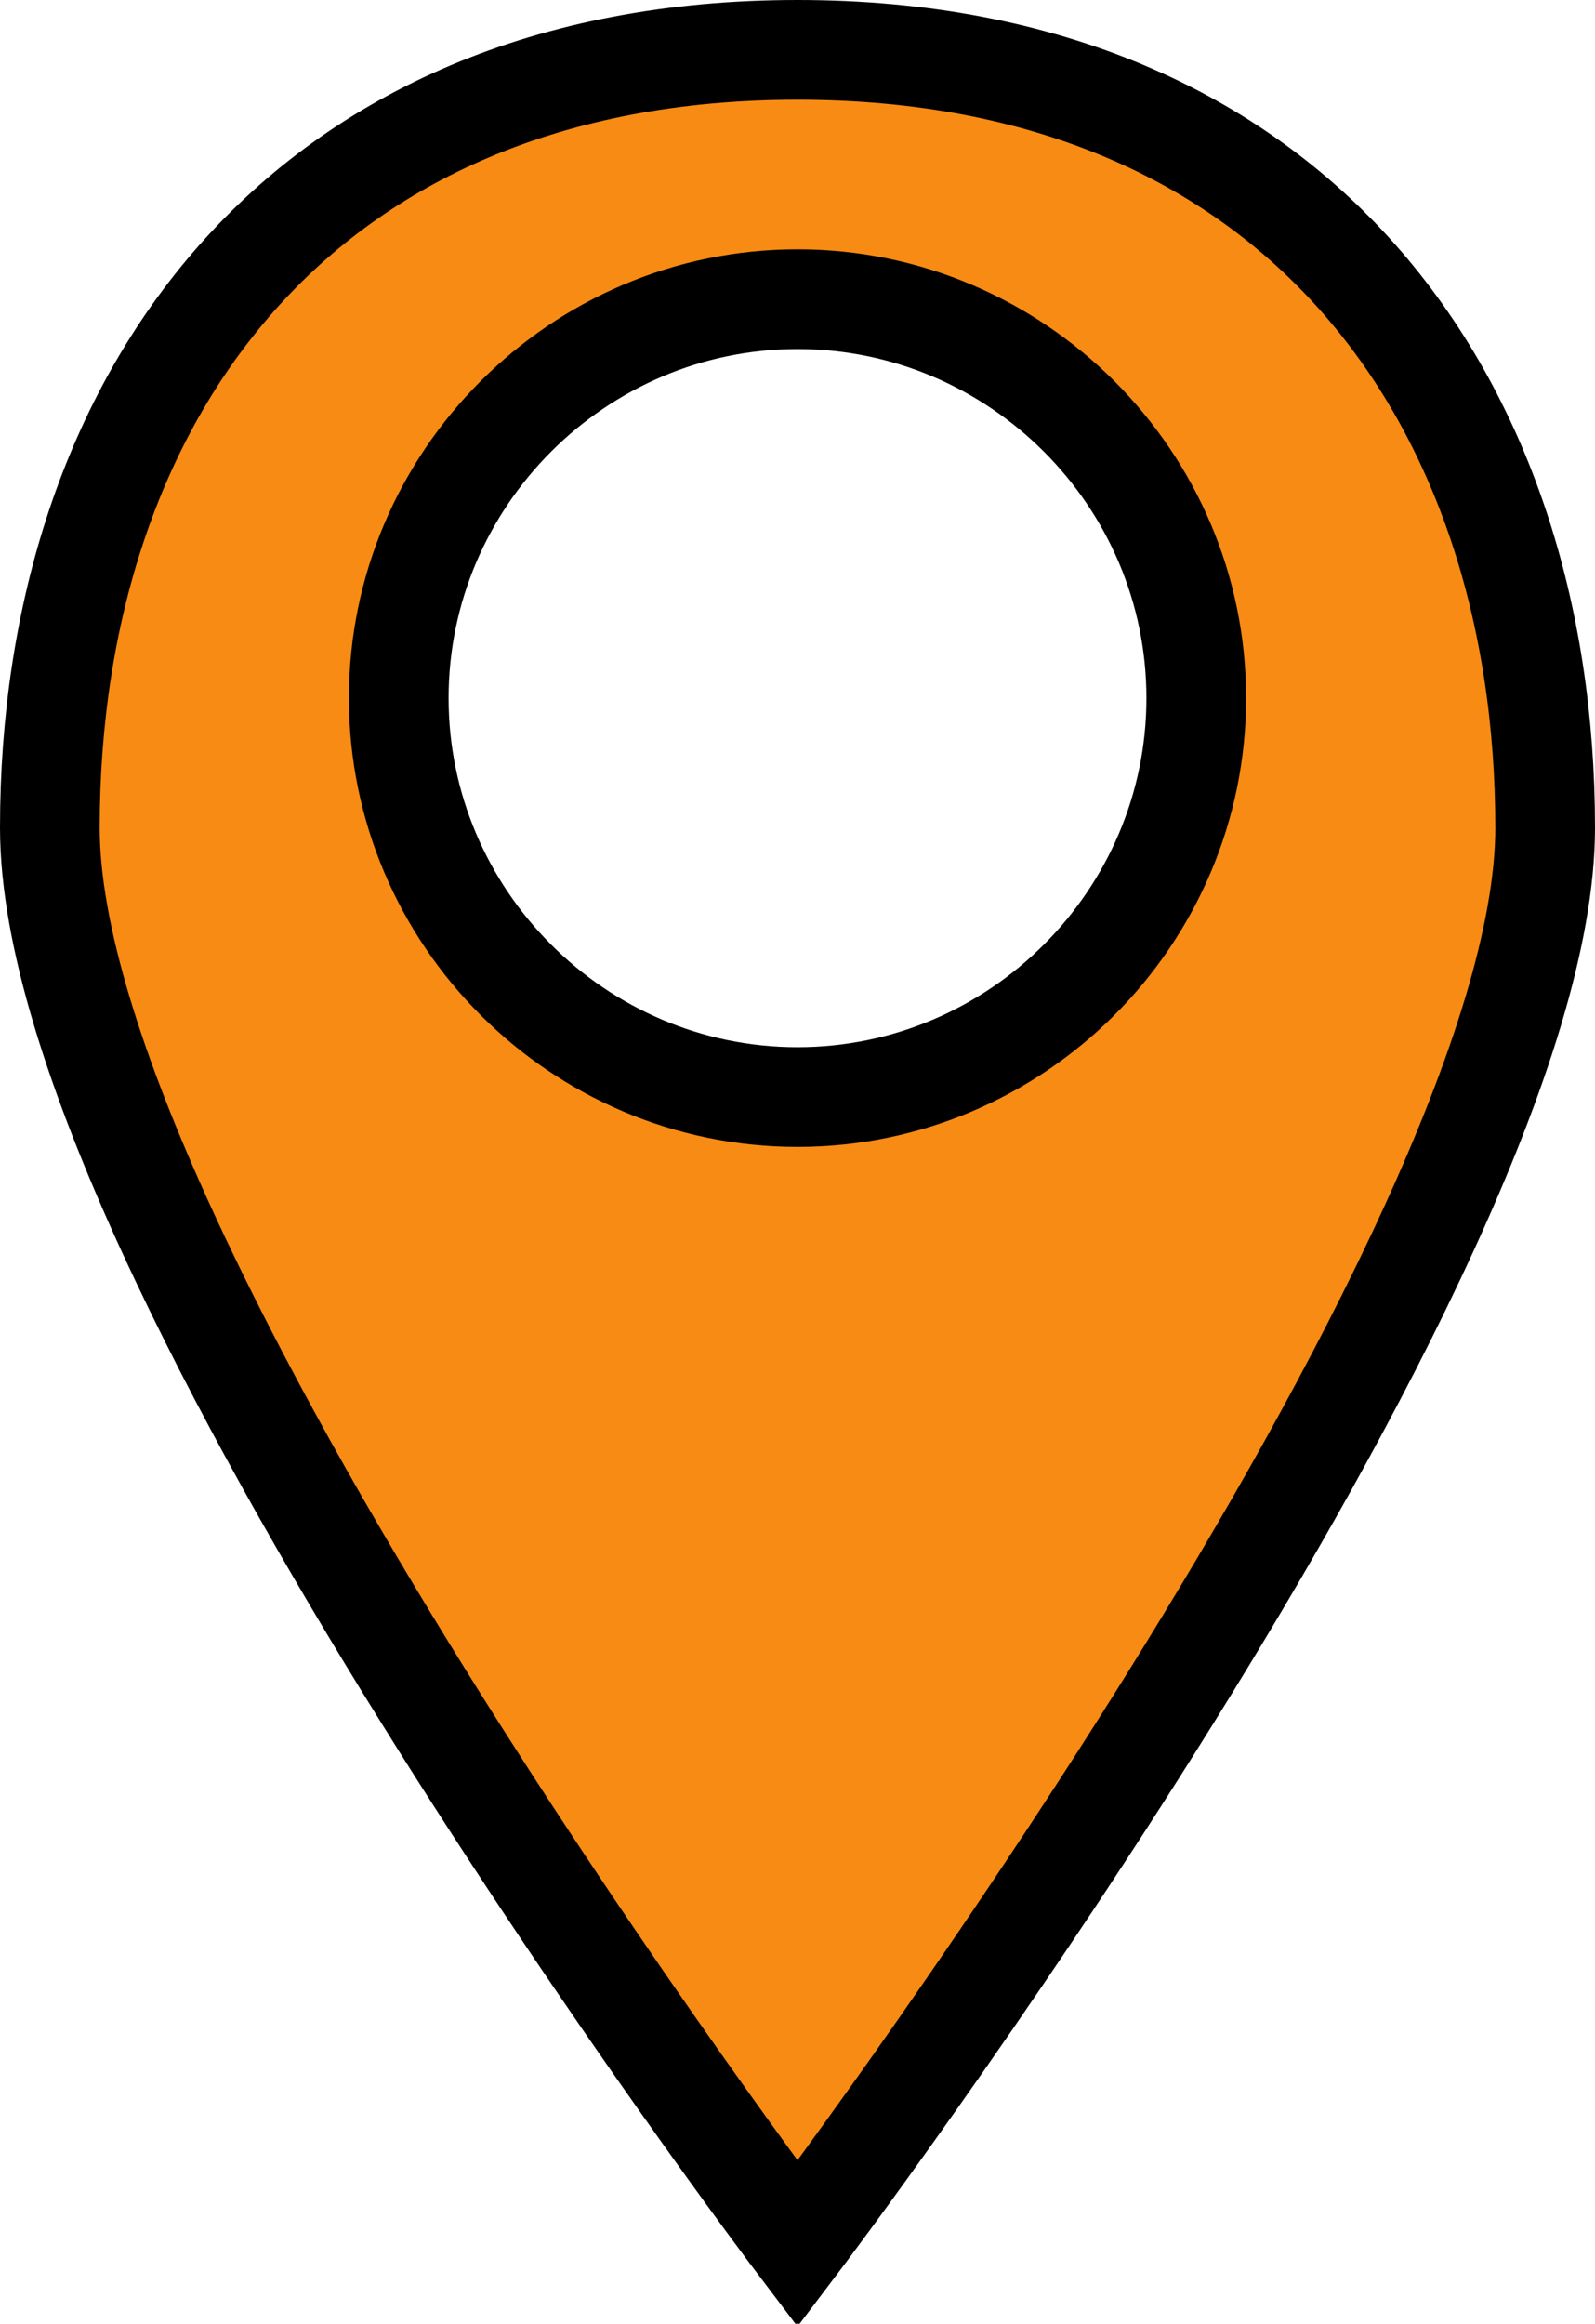
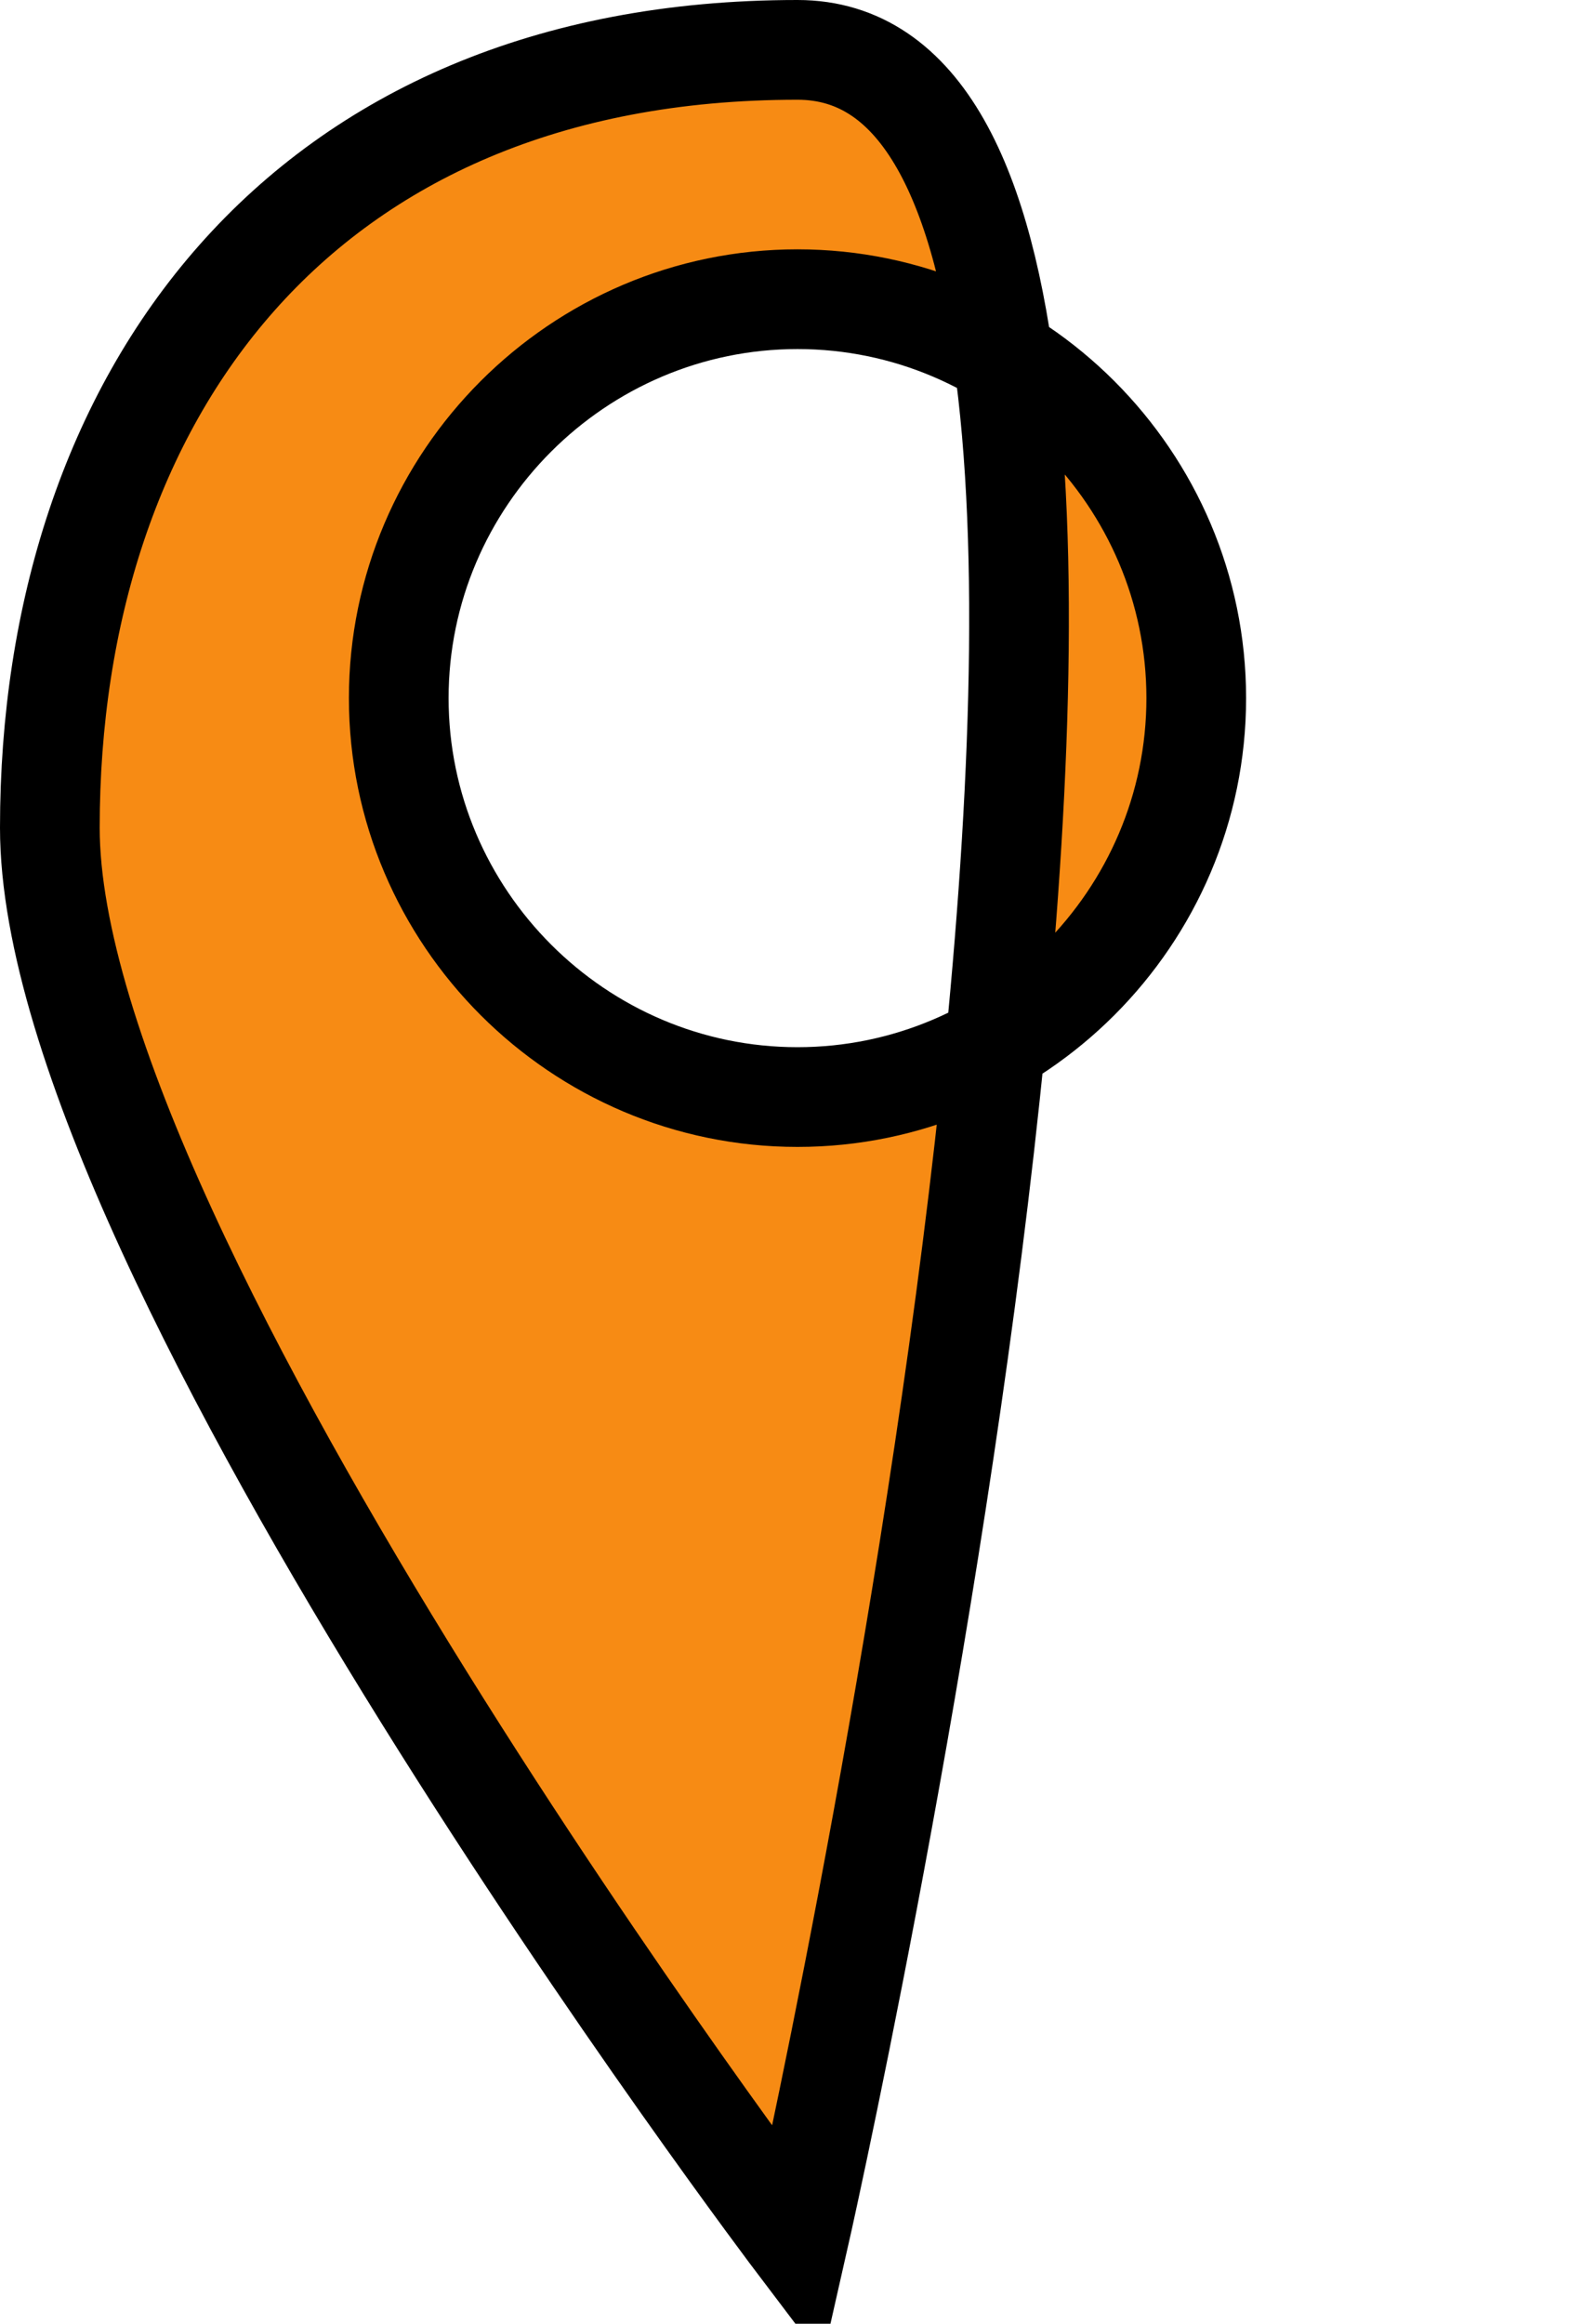
<svg xmlns="http://www.w3.org/2000/svg" version="1.1" id="Layer_1" x="0px" y="0px" viewBox="0.5 0.5 16 23.3" enable-background="new 0.5 0.5 16 23.3" xml:space="preserve">
  <title />
  <desc />
  <g id="slice" transform="translate(215, 119)">
</g>
-   <path fill="#F78B14" stroke="#000000" stroke-miterlimit="10" d="M8.5,1C3.5,1,1,4.5,1,8.8S8.5,23,8.5,23S16,13.1,16,8.8  S13.5,1,8.5,1z M8.5,11.5c-2.2,0-4-1.8-4-4c0-2.2,1.8-4,4-4c2.2,0,4,1.8,4,4C12.5,9.7,10.7,11.5,8.5,11.5z" />
+   <path fill="#F78B14" stroke="#000000" stroke-miterlimit="10" d="M8.5,1C3.5,1,1,4.5,1,8.8S8.5,23,8.5,23S13.5,1,8.5,1z M8.5,11.5c-2.2,0-4-1.8-4-4c0-2.2,1.8-4,4-4c2.2,0,4,1.8,4,4C12.5,9.7,10.7,11.5,8.5,11.5z" />
</svg>